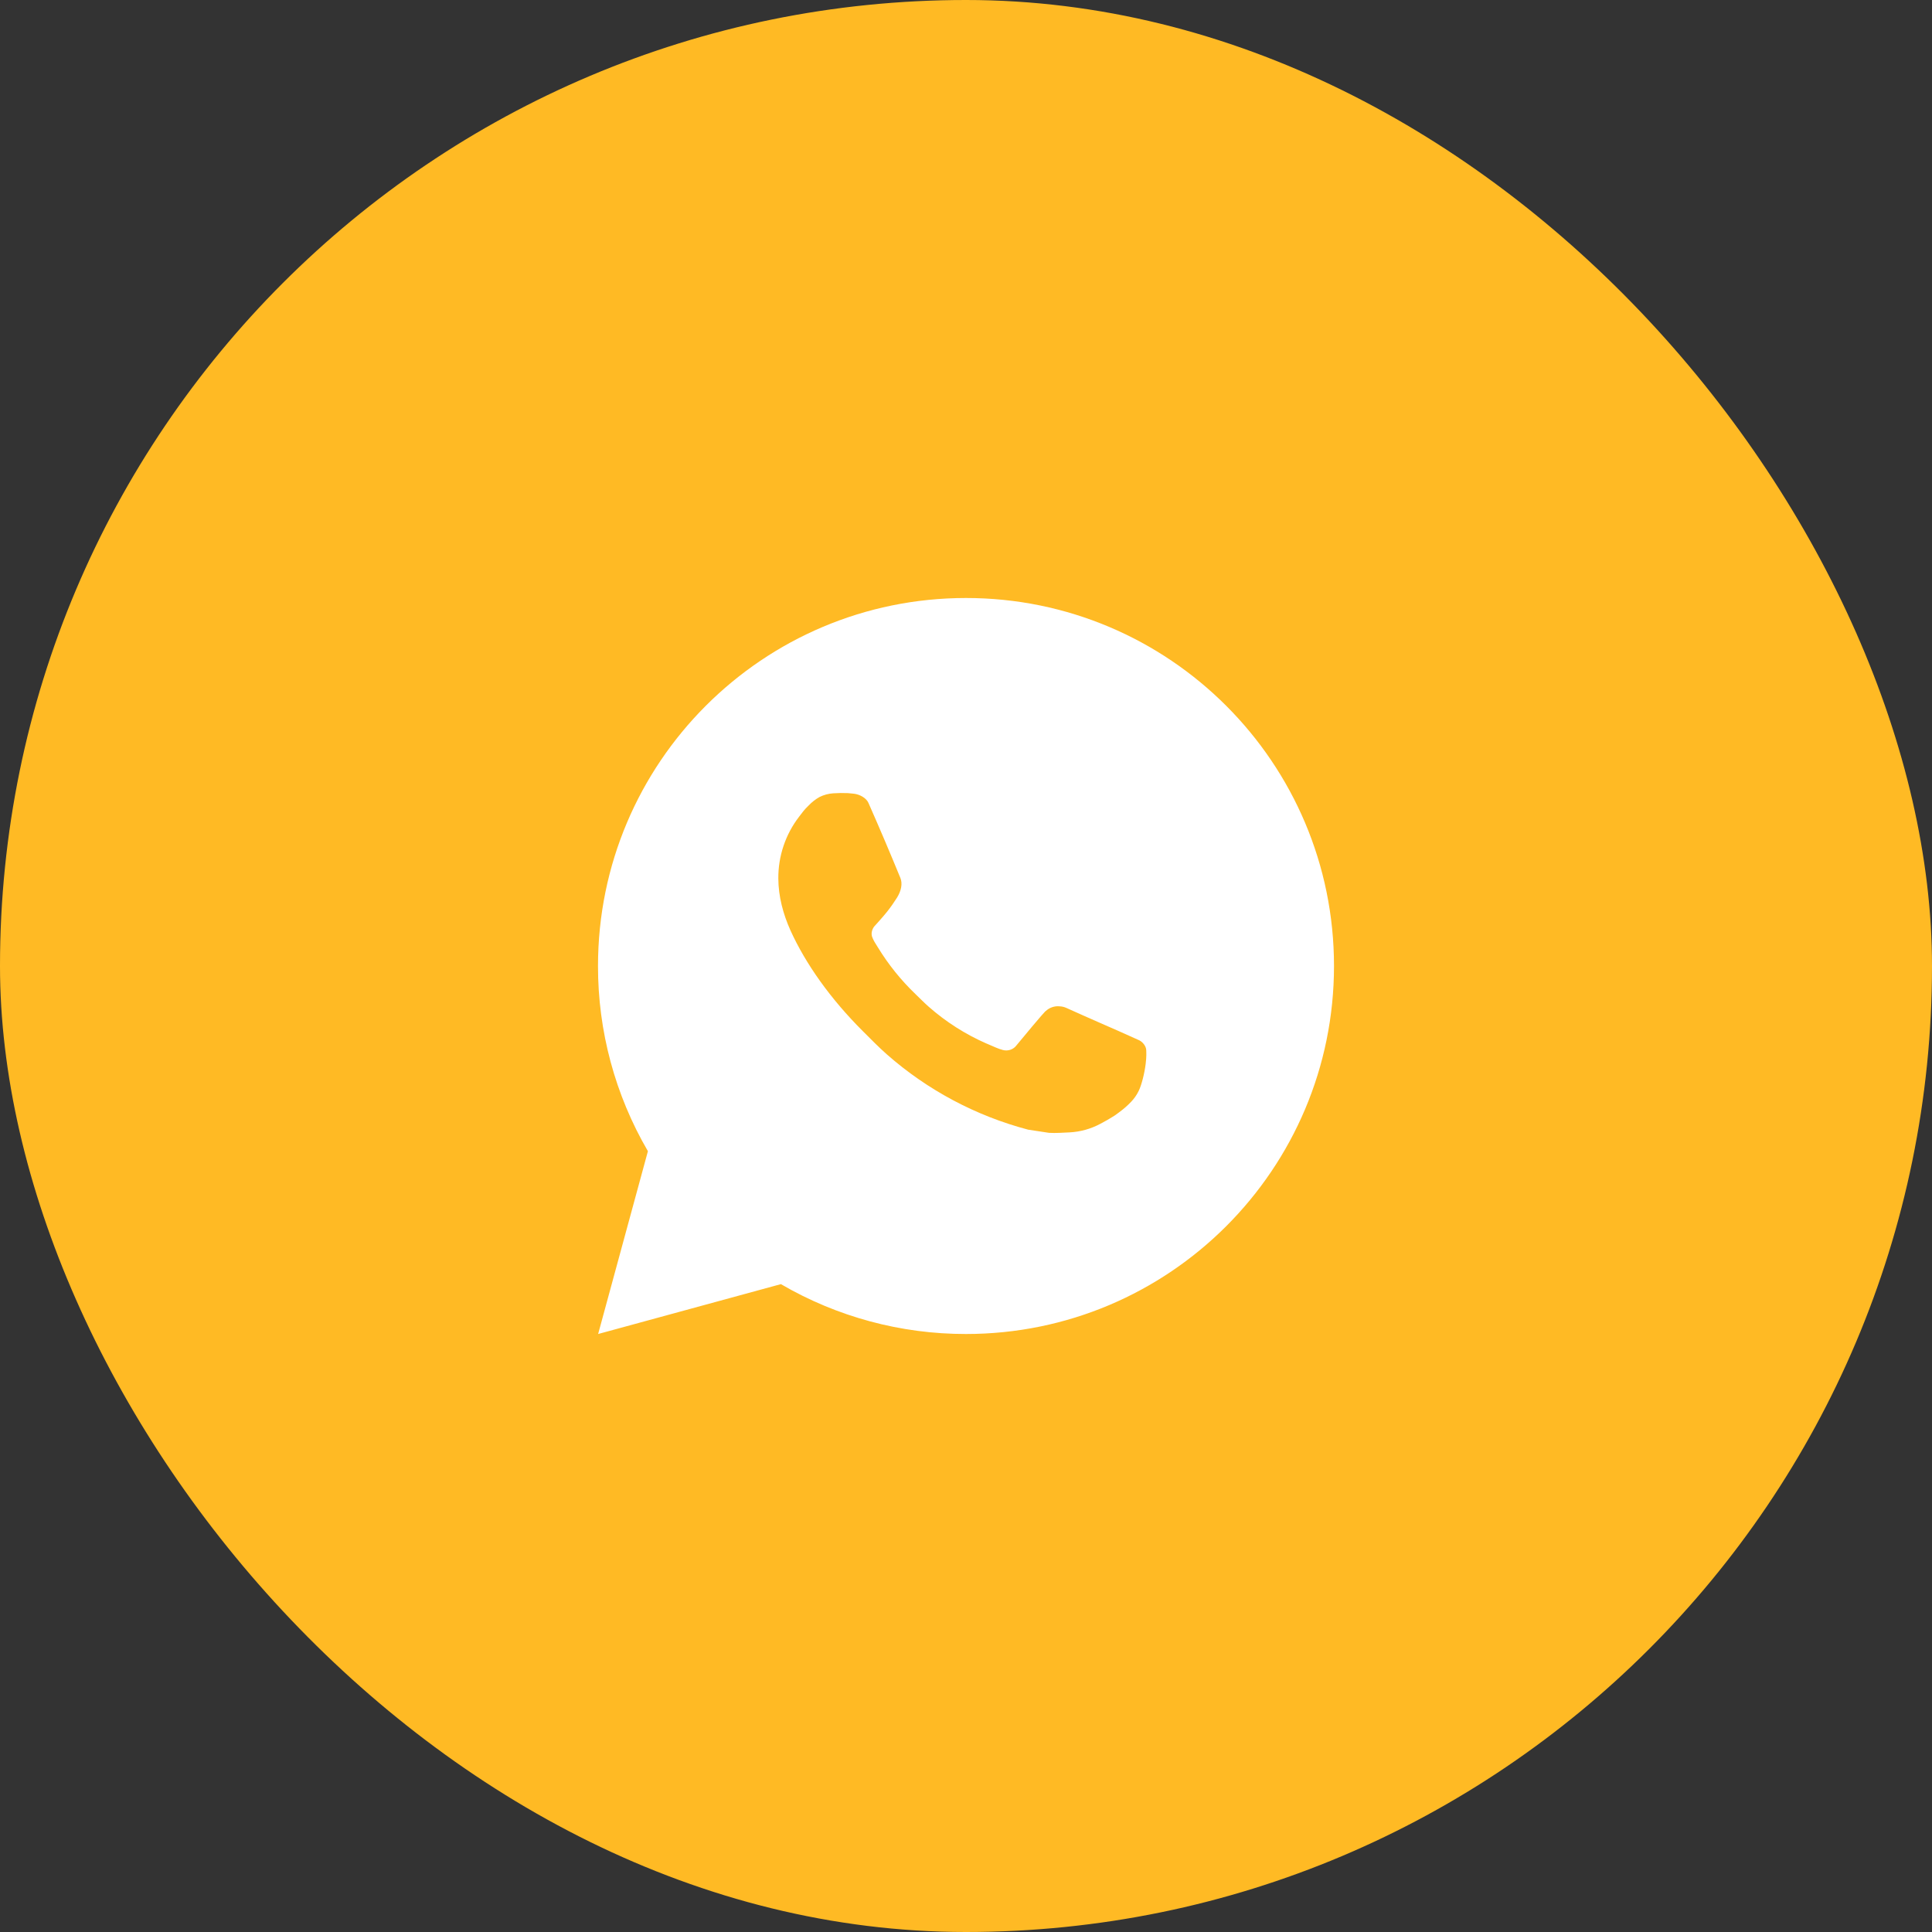
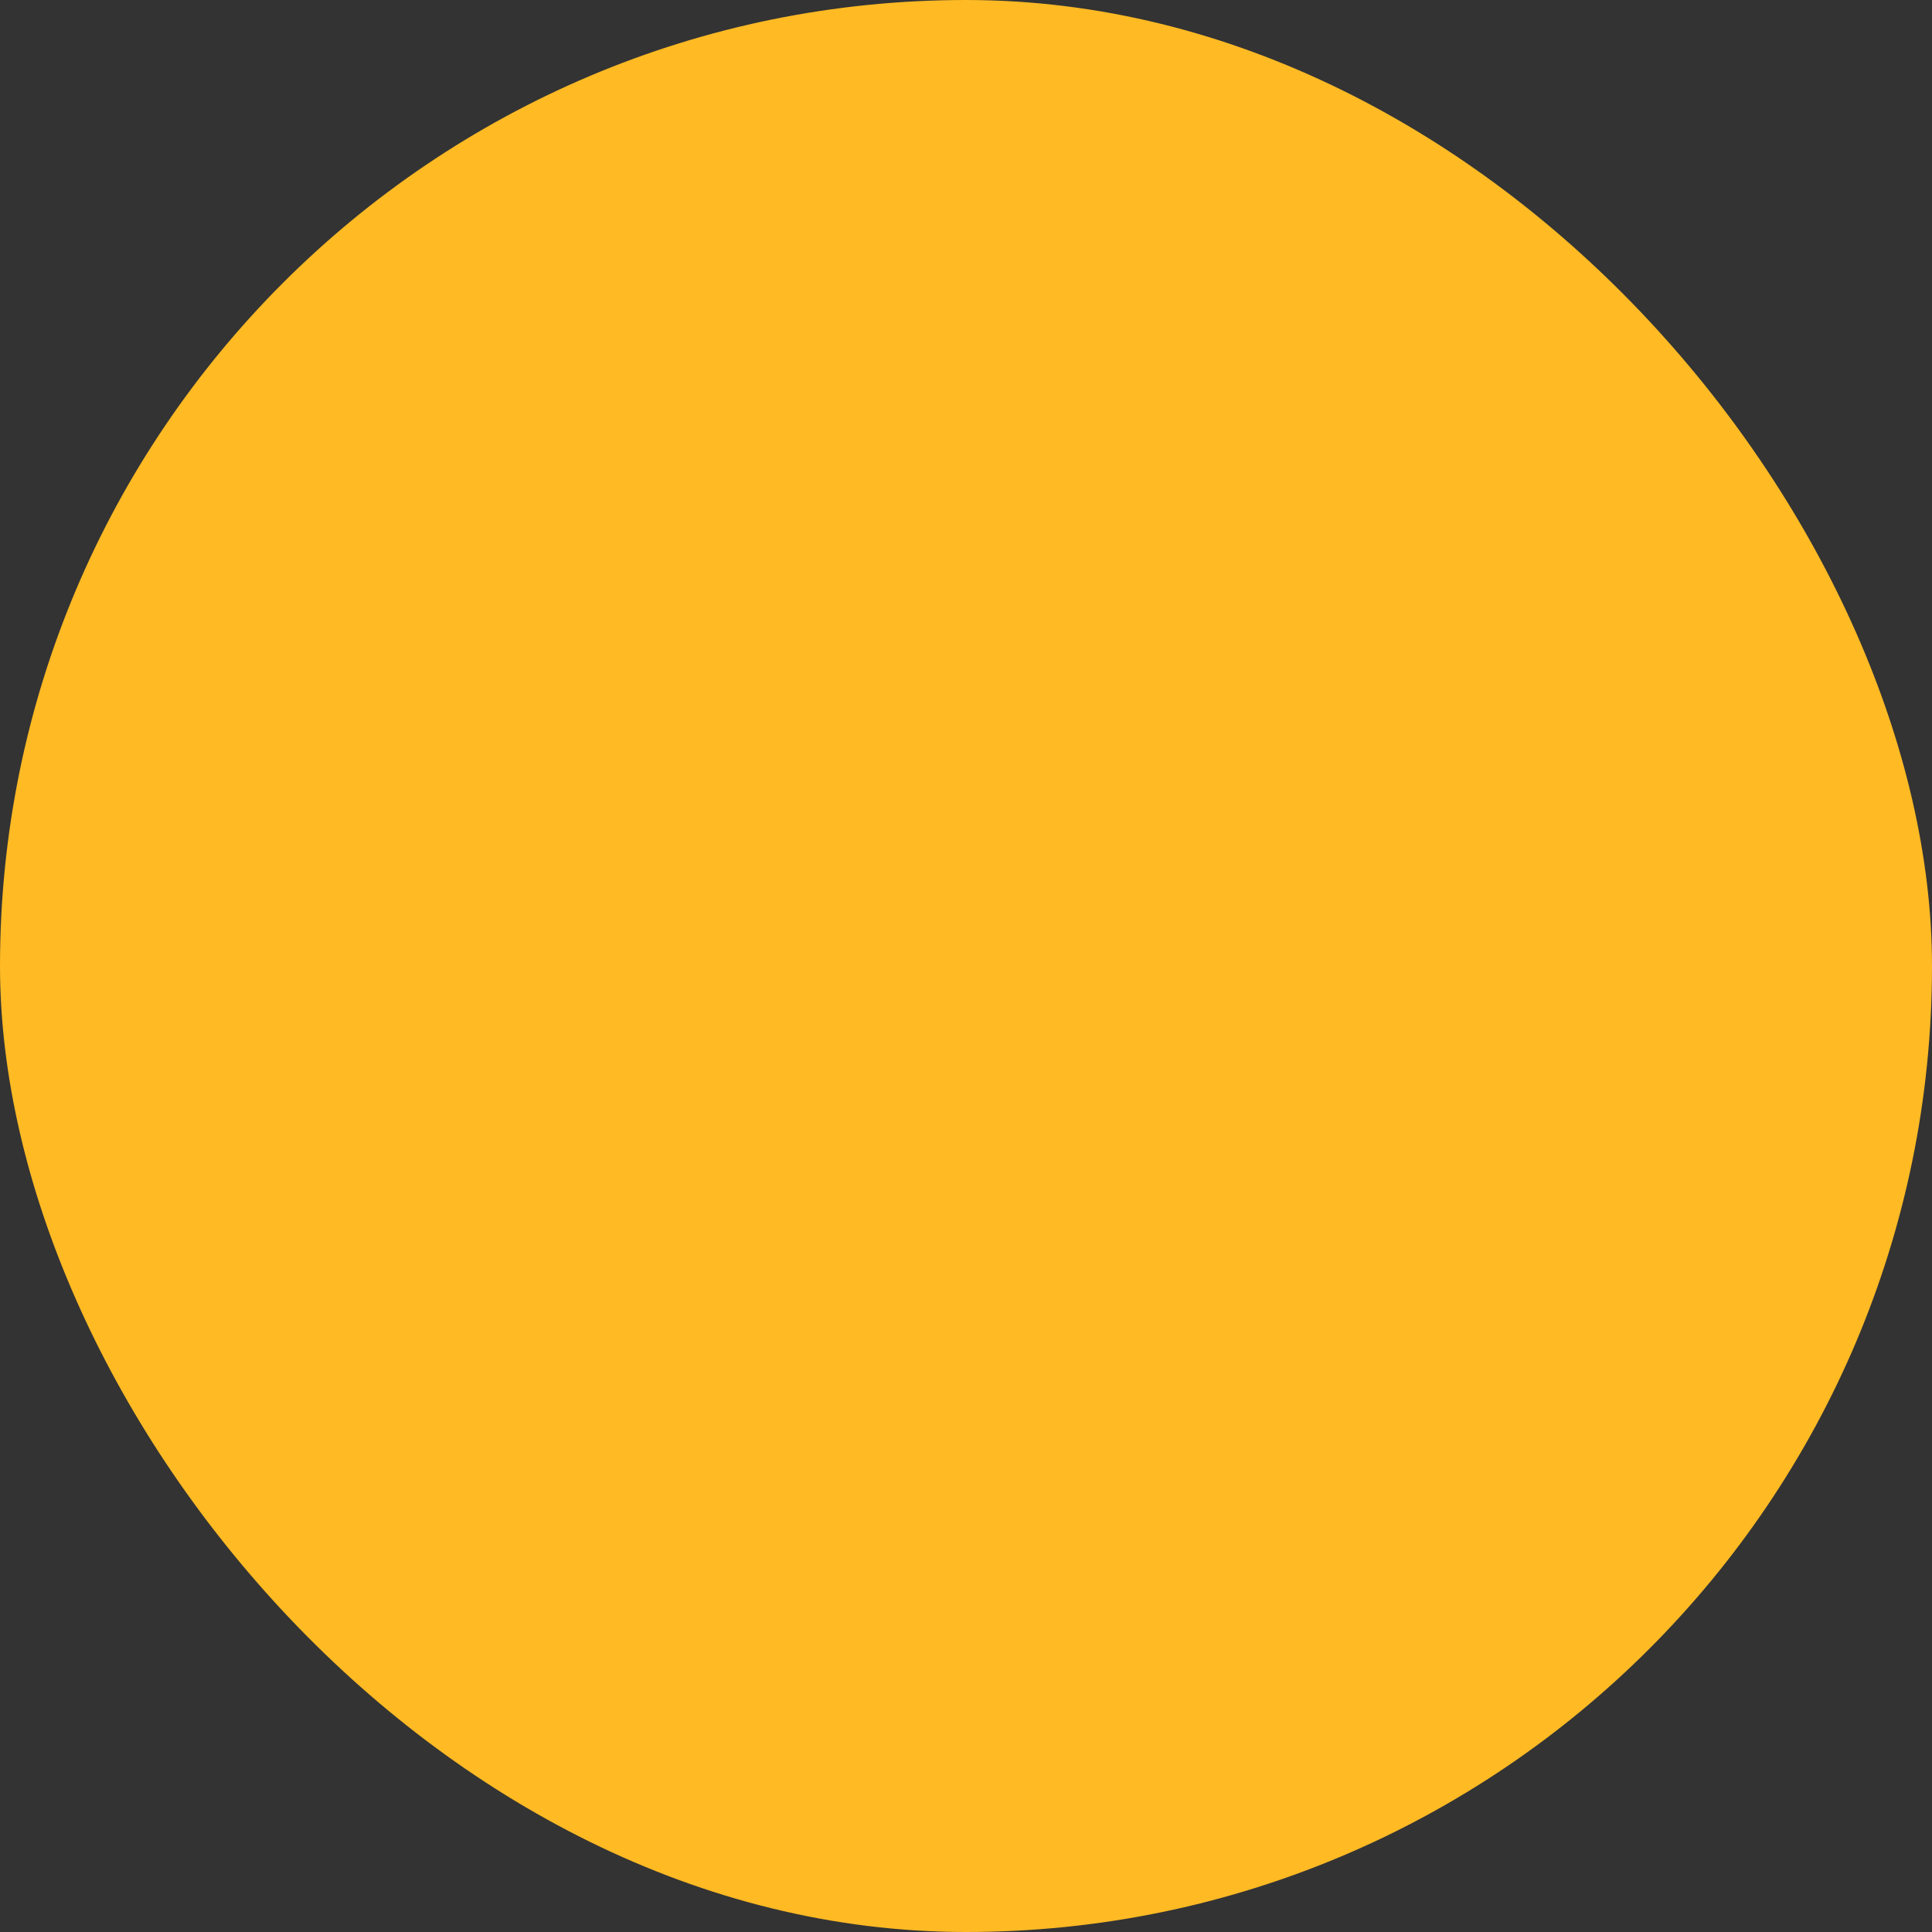
<svg xmlns="http://www.w3.org/2000/svg" width="42" height="42" viewBox="0 0 42 42" fill="none">
  <rect x="0" y="0" width="42" height="42" fill="#333333" stroke="none" />
  <rect width="42" height="42" rx="21" fill="#FFBA24" />
-   <path d="M13.003 29L14.085 25.026C13.372 23.804 12.998 22.414 13 21C13 16.582 16.582 13 21 13C25.418 13 29 16.582 29 21C29 25.418 25.418 29 21 29C19.586 29.002 18.197 28.628 16.976 27.916L13.003 29ZM18.113 17.246C18.009 17.253 17.909 17.28 17.816 17.326C17.729 17.375 17.65 17.437 17.581 17.509C17.485 17.599 17.43 17.678 17.372 17.754C17.076 18.138 16.917 18.611 16.92 19.096C16.922 19.488 17.024 19.87 17.184 20.226C17.511 20.948 18.05 21.712 18.761 22.42C18.932 22.59 19.099 22.762 19.279 22.921C20.162 23.698 21.214 24.258 22.351 24.558L22.806 24.627C22.954 24.635 23.102 24.624 23.251 24.617C23.484 24.605 23.712 24.542 23.918 24.432C24.05 24.362 24.113 24.326 24.224 24.256C24.224 24.256 24.258 24.234 24.324 24.184C24.432 24.104 24.498 24.047 24.588 23.954C24.654 23.885 24.712 23.804 24.756 23.712C24.818 23.582 24.881 23.333 24.906 23.126C24.926 22.967 24.92 22.881 24.918 22.827C24.914 22.742 24.843 22.653 24.766 22.615L24.3 22.406C24.3 22.406 23.604 22.103 23.179 21.91C23.134 21.89 23.087 21.879 23.038 21.877C22.983 21.871 22.928 21.877 22.875 21.895C22.823 21.912 22.775 21.941 22.735 21.978V21.977C22.731 21.977 22.678 22.022 22.099 22.723C22.066 22.768 22.02 22.802 21.968 22.82C21.915 22.838 21.859 22.841 21.805 22.827C21.753 22.813 21.702 22.796 21.652 22.774C21.553 22.733 21.518 22.717 21.45 22.687L21.446 22.686C20.989 22.486 20.565 22.216 20.19 21.886C20.09 21.798 19.996 21.702 19.9 21.609C19.585 21.307 19.311 20.966 19.084 20.594L19.037 20.518C19.003 20.467 18.976 20.412 18.955 20.354C18.925 20.237 19.004 20.142 19.004 20.142C19.004 20.142 19.198 19.93 19.289 19.814C19.364 19.719 19.434 19.619 19.499 19.516C19.594 19.364 19.623 19.208 19.574 19.087C19.35 18.54 19.118 17.995 18.879 17.454C18.832 17.347 18.692 17.27 18.565 17.255C18.522 17.25 18.478 17.245 18.435 17.242C18.328 17.237 18.22 17.239 18.113 17.246Z" fill="white" />
</svg>